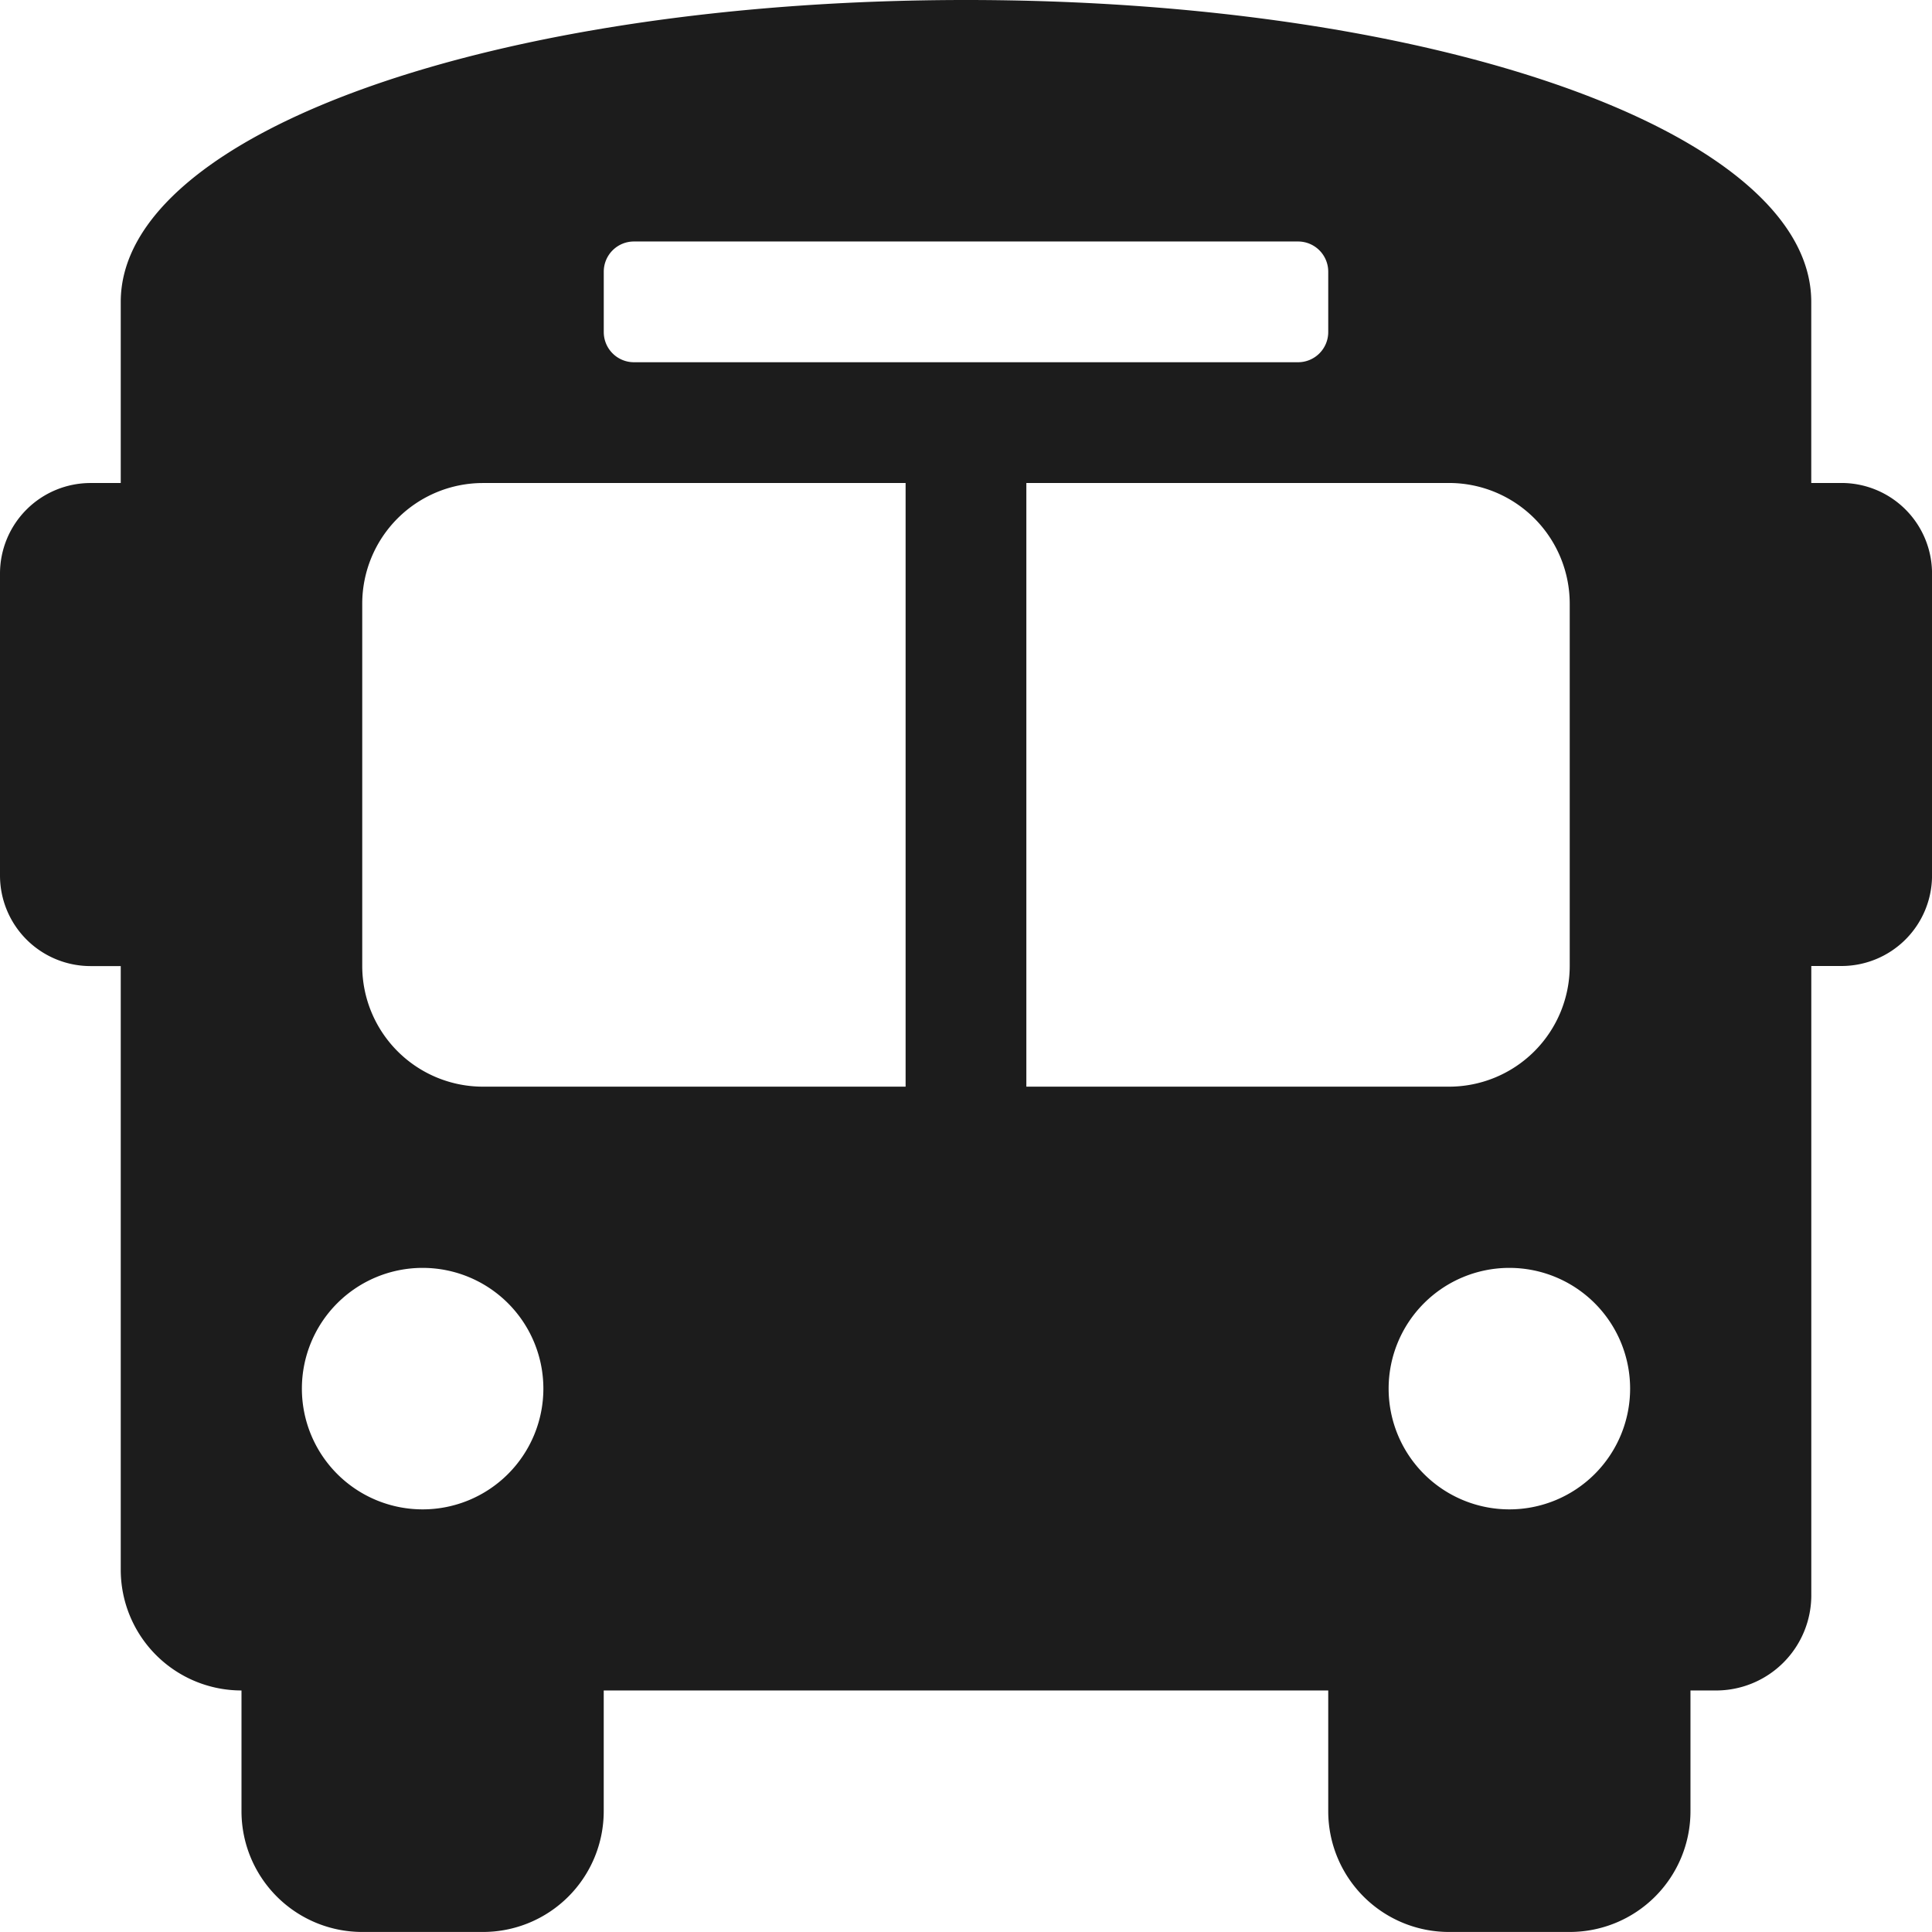
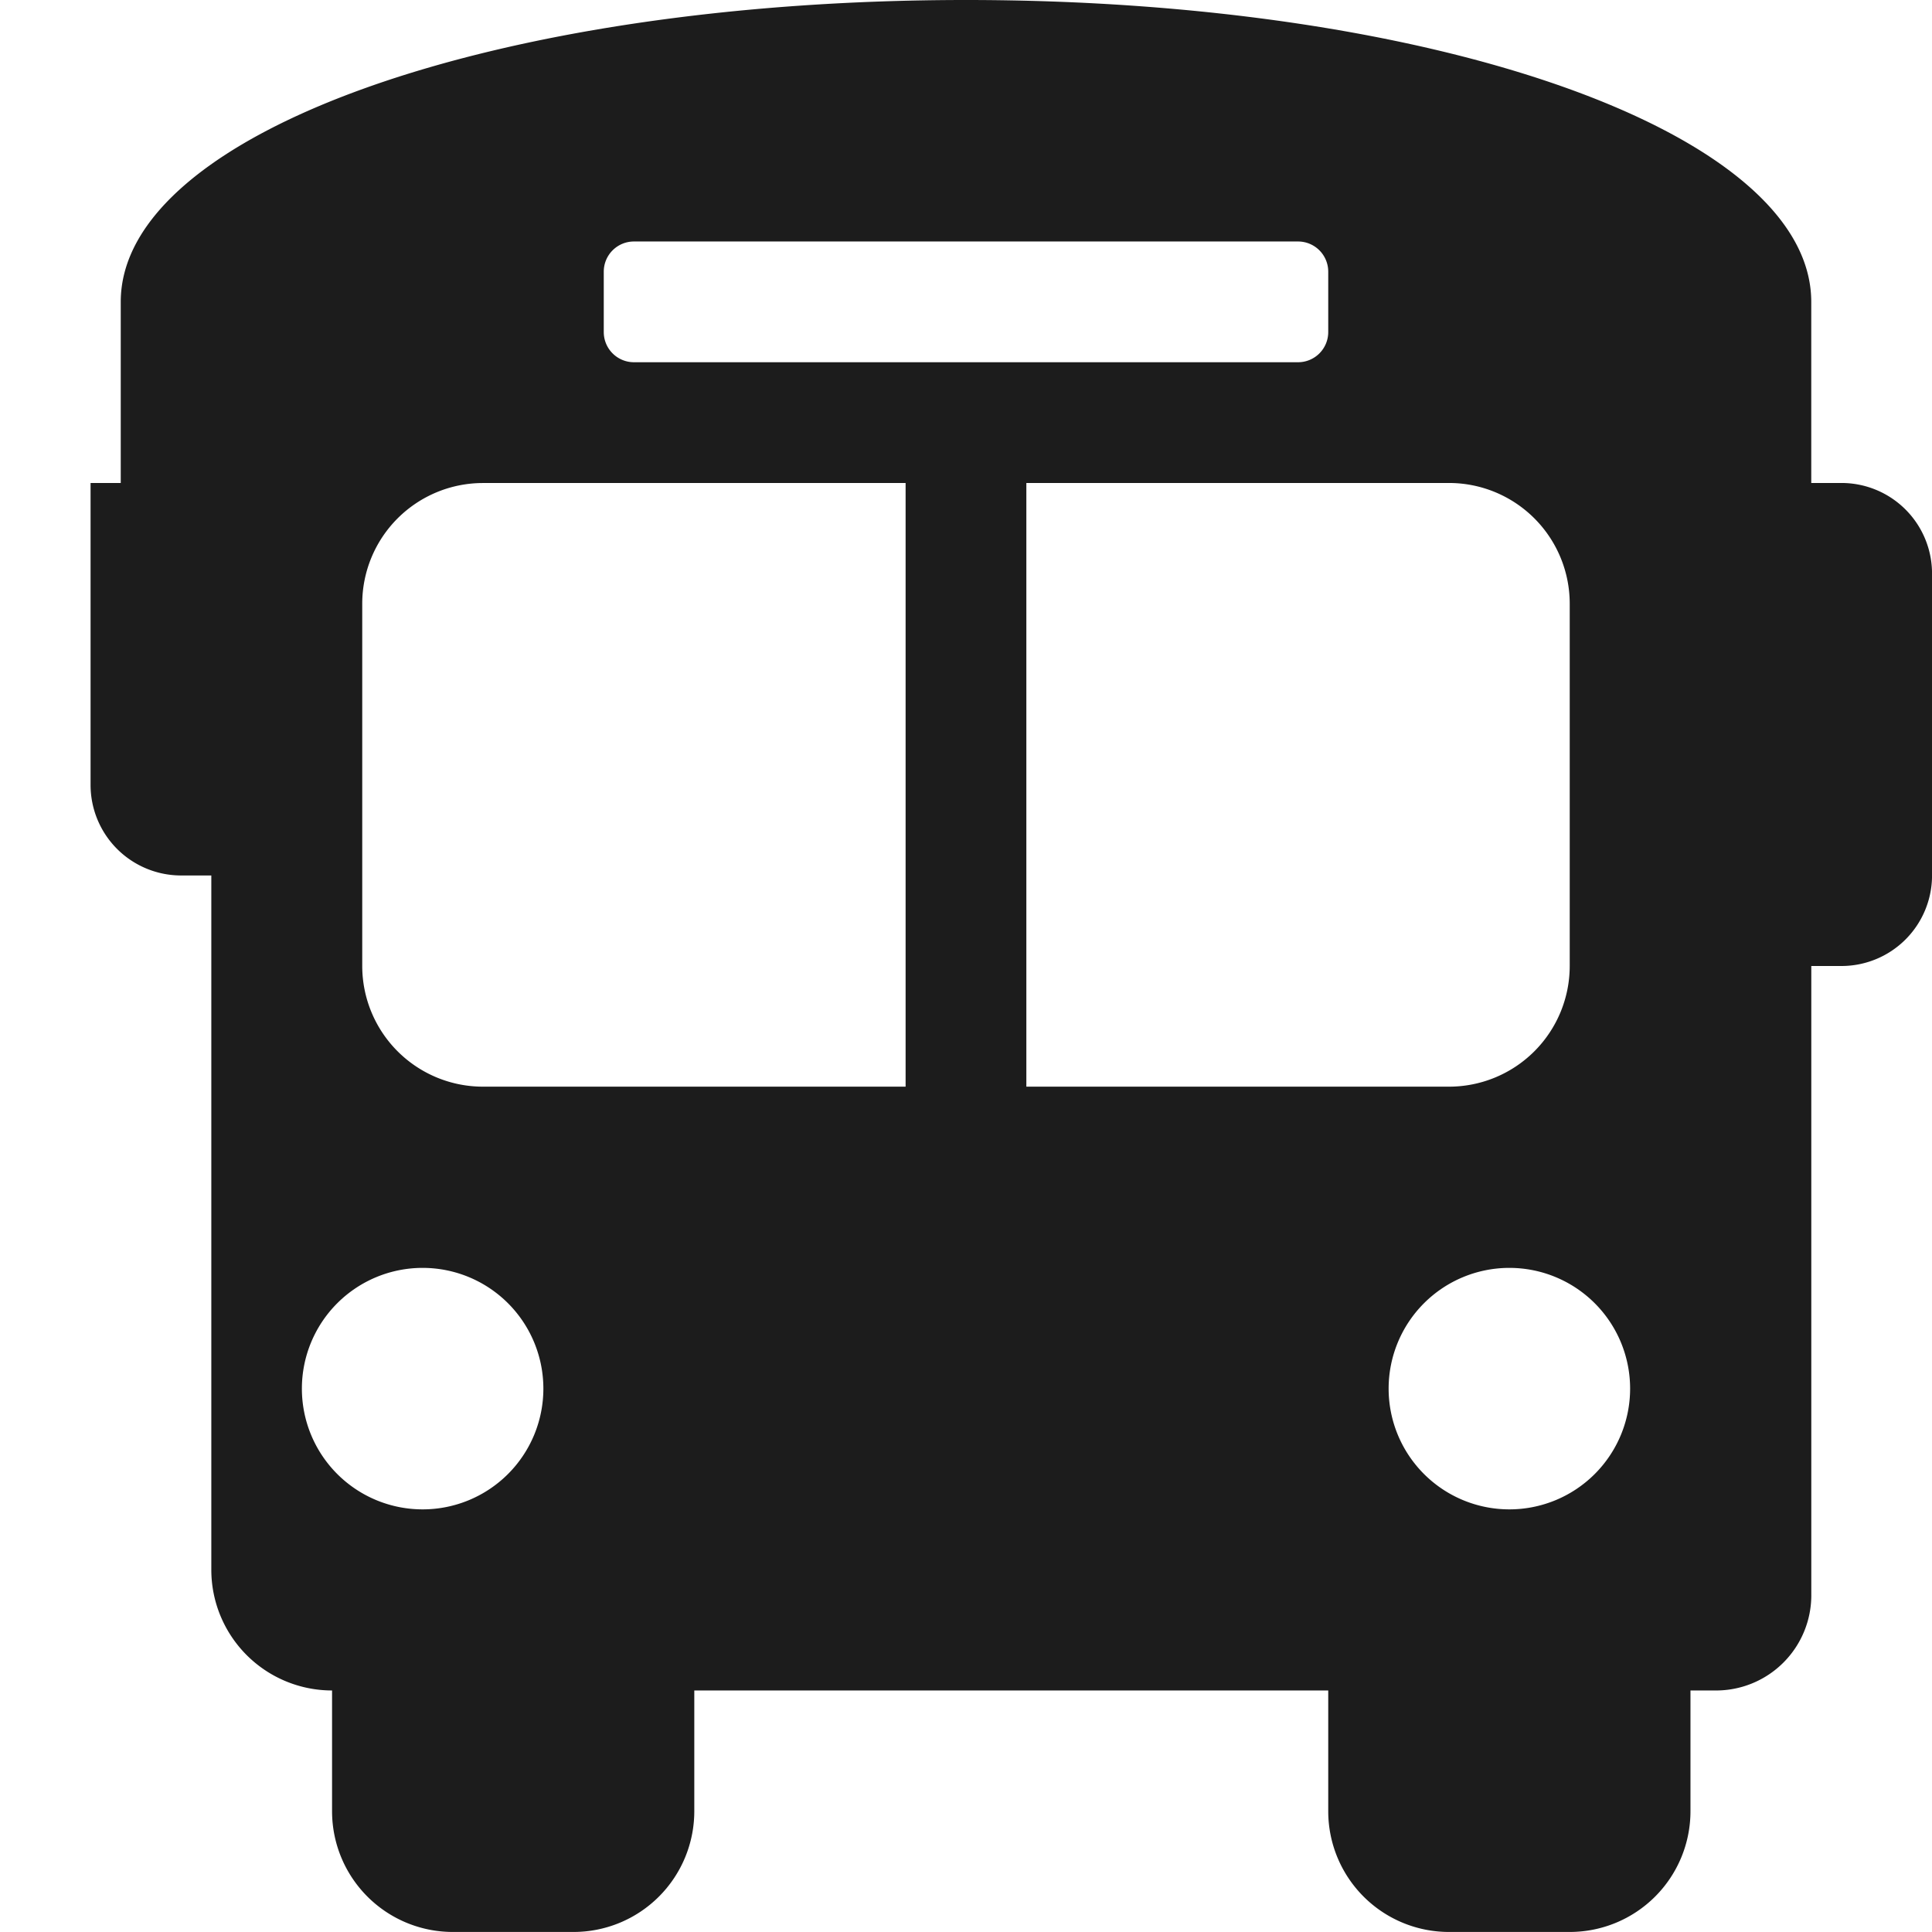
<svg xmlns="http://www.w3.org/2000/svg" width="47.826" height="47.826" viewBox="0 0 47.826 47.826">
-   <path id="ico-bus" d="M45.584,11.956h-.747V7.473C44.837,3.288,35.57,0,23.913,0S2.989,3.288,2.989,7.473v4.484H2.242A2.242,2.242,0,0,0,0,14.2v7.473a2.242,2.242,0,0,0,2.242,2.242h.747V38.858a2.989,2.989,0,0,0,2.989,2.989v2.989a2.989,2.989,0,0,0,2.989,2.989h2.989a2.989,2.989,0,0,0,2.989-2.989V41.847H32.88v2.989a2.989,2.989,0,0,0,2.989,2.989h2.989a2.989,2.989,0,0,0,2.989-2.989V41.847h.6a2.358,2.358,0,0,0,2.391-2.391V23.913h.747a2.242,2.242,0,0,0,2.242-2.242V14.2A2.242,2.242,0,0,0,45.584,11.956ZM14.946,6.725a.747.747,0,0,1,.747-.747h16.44a.747.747,0,0,1,.747.747V8.22a.747.747,0,0,1-.747.747H15.693a.747.747,0,0,1-.747-.747ZM10.462,37.364a2.989,2.989,0,1,1,2.989-2.989A2.989,2.989,0,0,1,10.462,37.364ZM22.418,26.9H11.956a2.989,2.989,0,0,1-2.989-2.989V14.946a2.989,2.989,0,0,1,2.989-2.989H22.418Zm2.989,0V11.956H35.869a2.989,2.989,0,0,1,2.989,2.989v8.967A2.989,2.989,0,0,1,35.869,26.9ZM37.364,37.364a2.989,2.989,0,1,1,2.989-2.989A2.989,2.989,0,0,1,37.364,37.364Z" fill="#1c1c1c" />
+   <path id="ico-bus" d="M45.584,11.956h-.747V7.473C44.837,3.288,35.57,0,23.913,0S2.989,3.288,2.989,7.473v4.484H2.242v7.473a2.242,2.242,0,0,0,2.242,2.242h.747V38.858a2.989,2.989,0,0,0,2.989,2.989v2.989a2.989,2.989,0,0,0,2.989,2.989h2.989a2.989,2.989,0,0,0,2.989-2.989V41.847H32.88v2.989a2.989,2.989,0,0,0,2.989,2.989h2.989a2.989,2.989,0,0,0,2.989-2.989V41.847h.6a2.358,2.358,0,0,0,2.391-2.391V23.913h.747a2.242,2.242,0,0,0,2.242-2.242V14.2A2.242,2.242,0,0,0,45.584,11.956ZM14.946,6.725a.747.747,0,0,1,.747-.747h16.44a.747.747,0,0,1,.747.747V8.22a.747.747,0,0,1-.747.747H15.693a.747.747,0,0,1-.747-.747ZM10.462,37.364a2.989,2.989,0,1,1,2.989-2.989A2.989,2.989,0,0,1,10.462,37.364ZM22.418,26.9H11.956a2.989,2.989,0,0,1-2.989-2.989V14.946a2.989,2.989,0,0,1,2.989-2.989H22.418Zm2.989,0V11.956H35.869a2.989,2.989,0,0,1,2.989,2.989v8.967A2.989,2.989,0,0,1,35.869,26.9ZM37.364,37.364a2.989,2.989,0,1,1,2.989-2.989A2.989,2.989,0,0,1,37.364,37.364Z" fill="#1c1c1c" />
</svg>